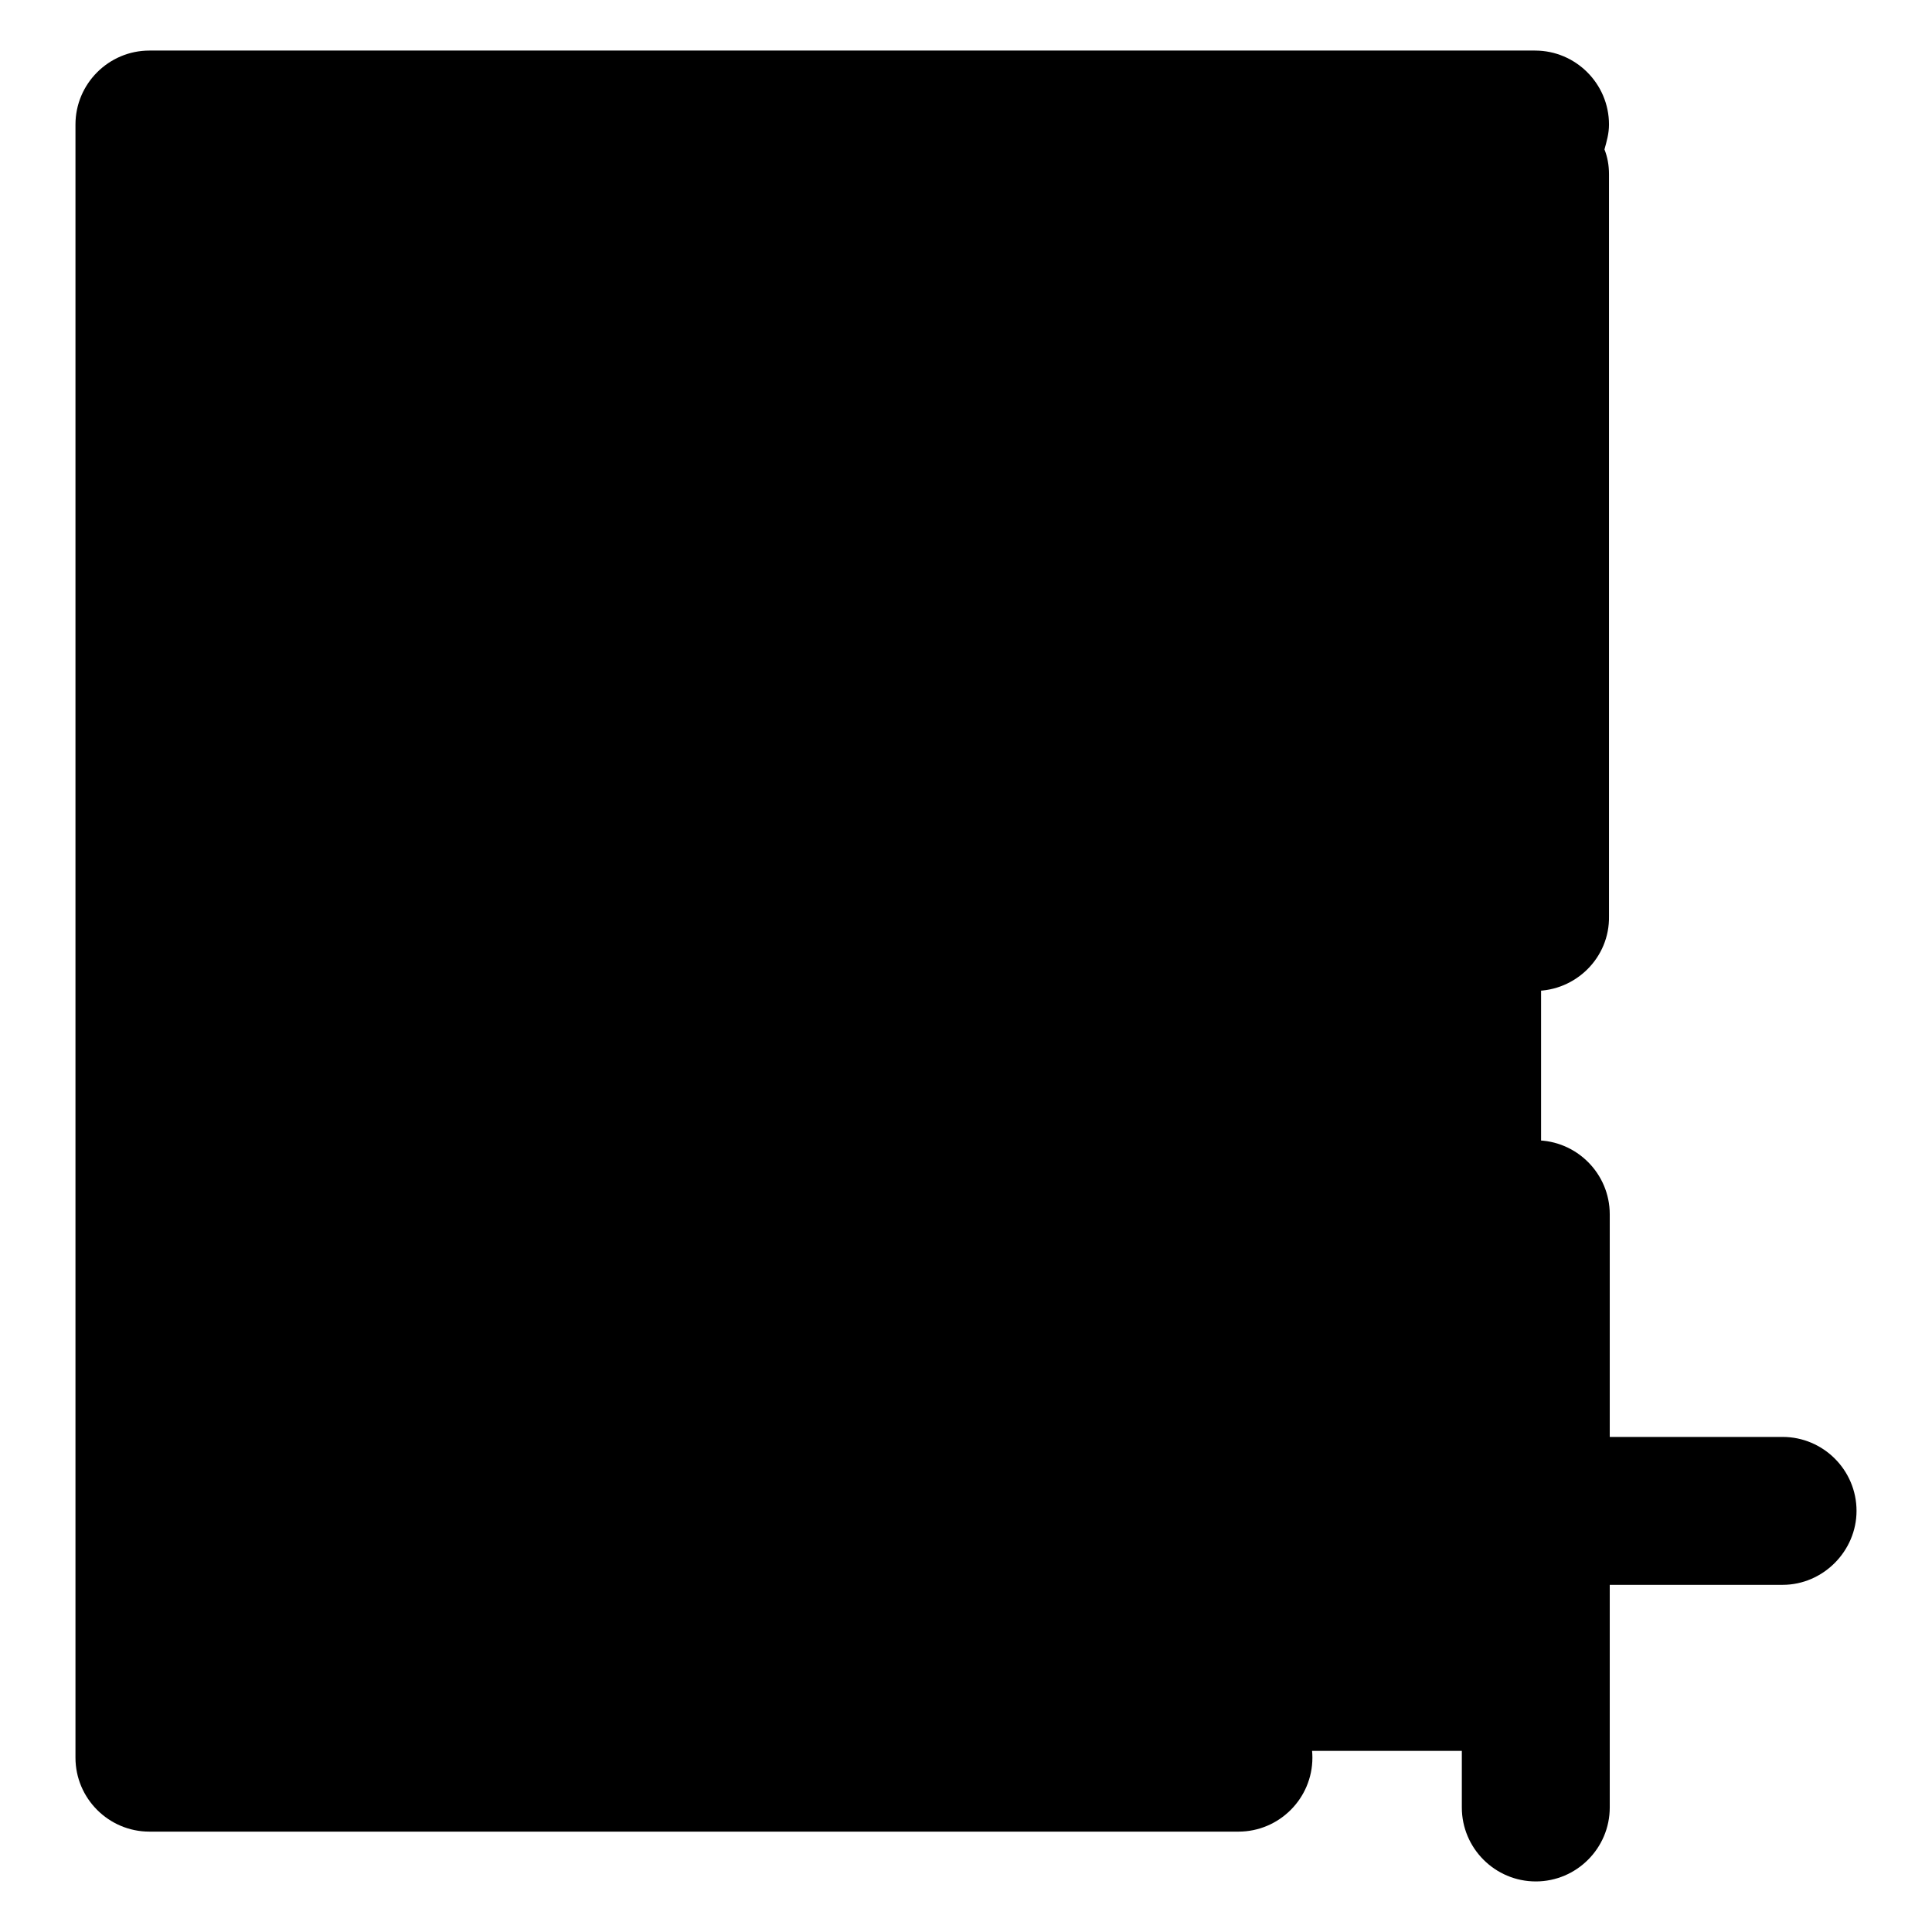
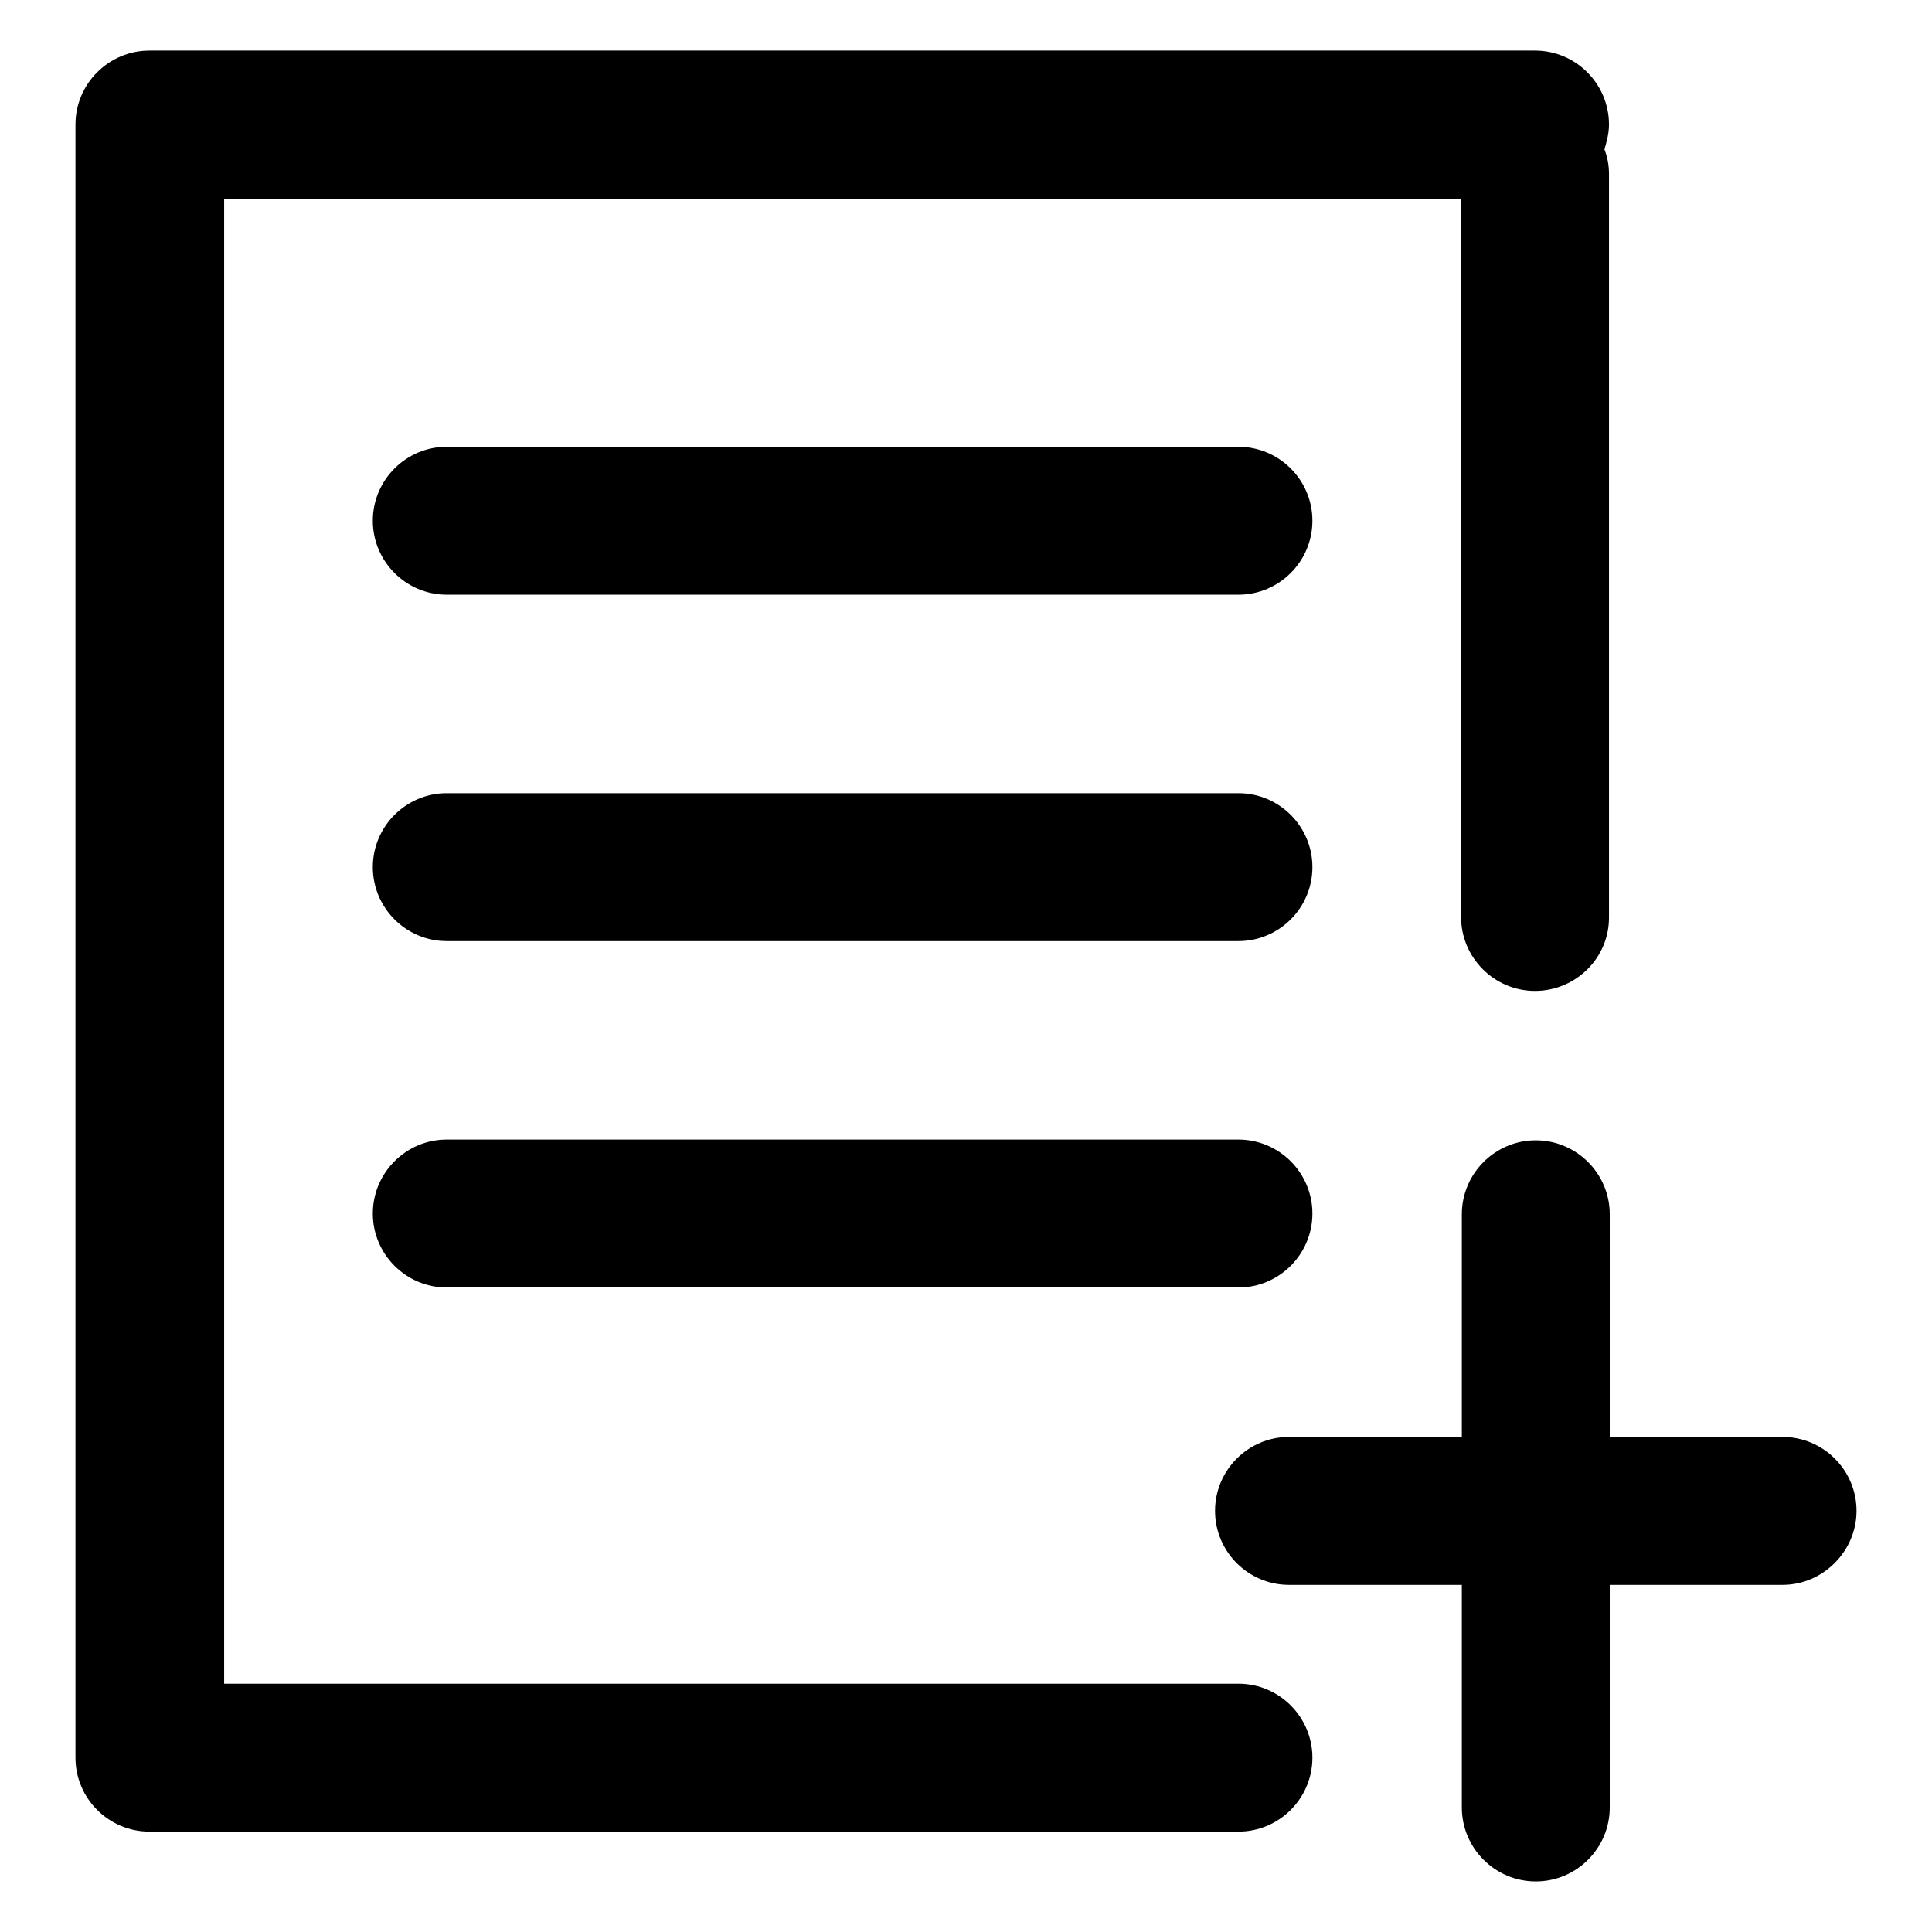
<svg xmlns="http://www.w3.org/2000/svg" version="1.1" x="0px" y="0px" viewBox="0 0 256 256" enable-background="new 0 0 256 256" xml:space="preserve">
  <g>
-     <path fill="#000000" d="M18.3,15.6h185.9V232H18.3V15.6z" />
    <path fill="#000000" d="M236.2,210h-22.9v29.5c0,5.4-4.4,9.8-9.8,9.8s-9.8-4.4-9.8-9.8V210h-22.9c-5.4,0-9.8-4.4-9.8-9.8 c0-5.4,4.4-9.8,9.8-9.8h22.9v-29.5c0-5.4,4.4-9.8,9.8-9.8s9.8,4.4,9.8,9.8v29.5h22.9c5.4,0,9.8,4.4,9.8,9.8 C246,205.5,241.6,210,236.2,210L236.2,210z M164.1,170.6H59.2c-5.4,0-9.8-4.4-9.8-9.8c0-5.4,4.4-9.8,9.8-9.8h104.9 c5.4,0,9.8,4.4,9.8,9.8C173.9,166.2,169.5,170.6,164.1,170.6L164.1,170.6z M164.1,78.8H59.2c-5.4,0-9.8-4.4-9.8-9.8 c0-5.4,4.4-9.8,9.8-9.8h104.9c5.4,0,9.8,4.4,9.8,9.8C173.9,74.4,169.5,78.8,164.1,78.8L164.1,78.8z M164.1,124.7H59.2 c-5.4,0-9.8-4.4-9.8-9.8c0-5.4,4.4-9.8,9.8-9.8h104.9c5.4,0,9.8,4.4,9.8,9.8C173.9,120.3,169.5,124.7,164.1,124.7L164.1,124.7z  M203.4,131.3c-5.4,0-9.8-4.4-9.8-9.8V26.4H29.7v196.7h134.4c5.4,0,9.8,4.4,9.8,9.8c0,5.4-4.4,9.8-9.8,9.8H19.8 c-5.4,0-9.8-4.4-9.8-9.8V16.5c0-5.4,4.4-9.8,9.8-9.8h183.6c5.4,0,9.8,4.4,9.8,9.8c0,1.2-0.3,2.2-0.6,3.3c0.4,1,0.6,2.1,0.6,3.3 v98.3C213.3,126.9,208.8,131.3,203.4,131.3L203.4,131.3z" />
  </g>
</svg>